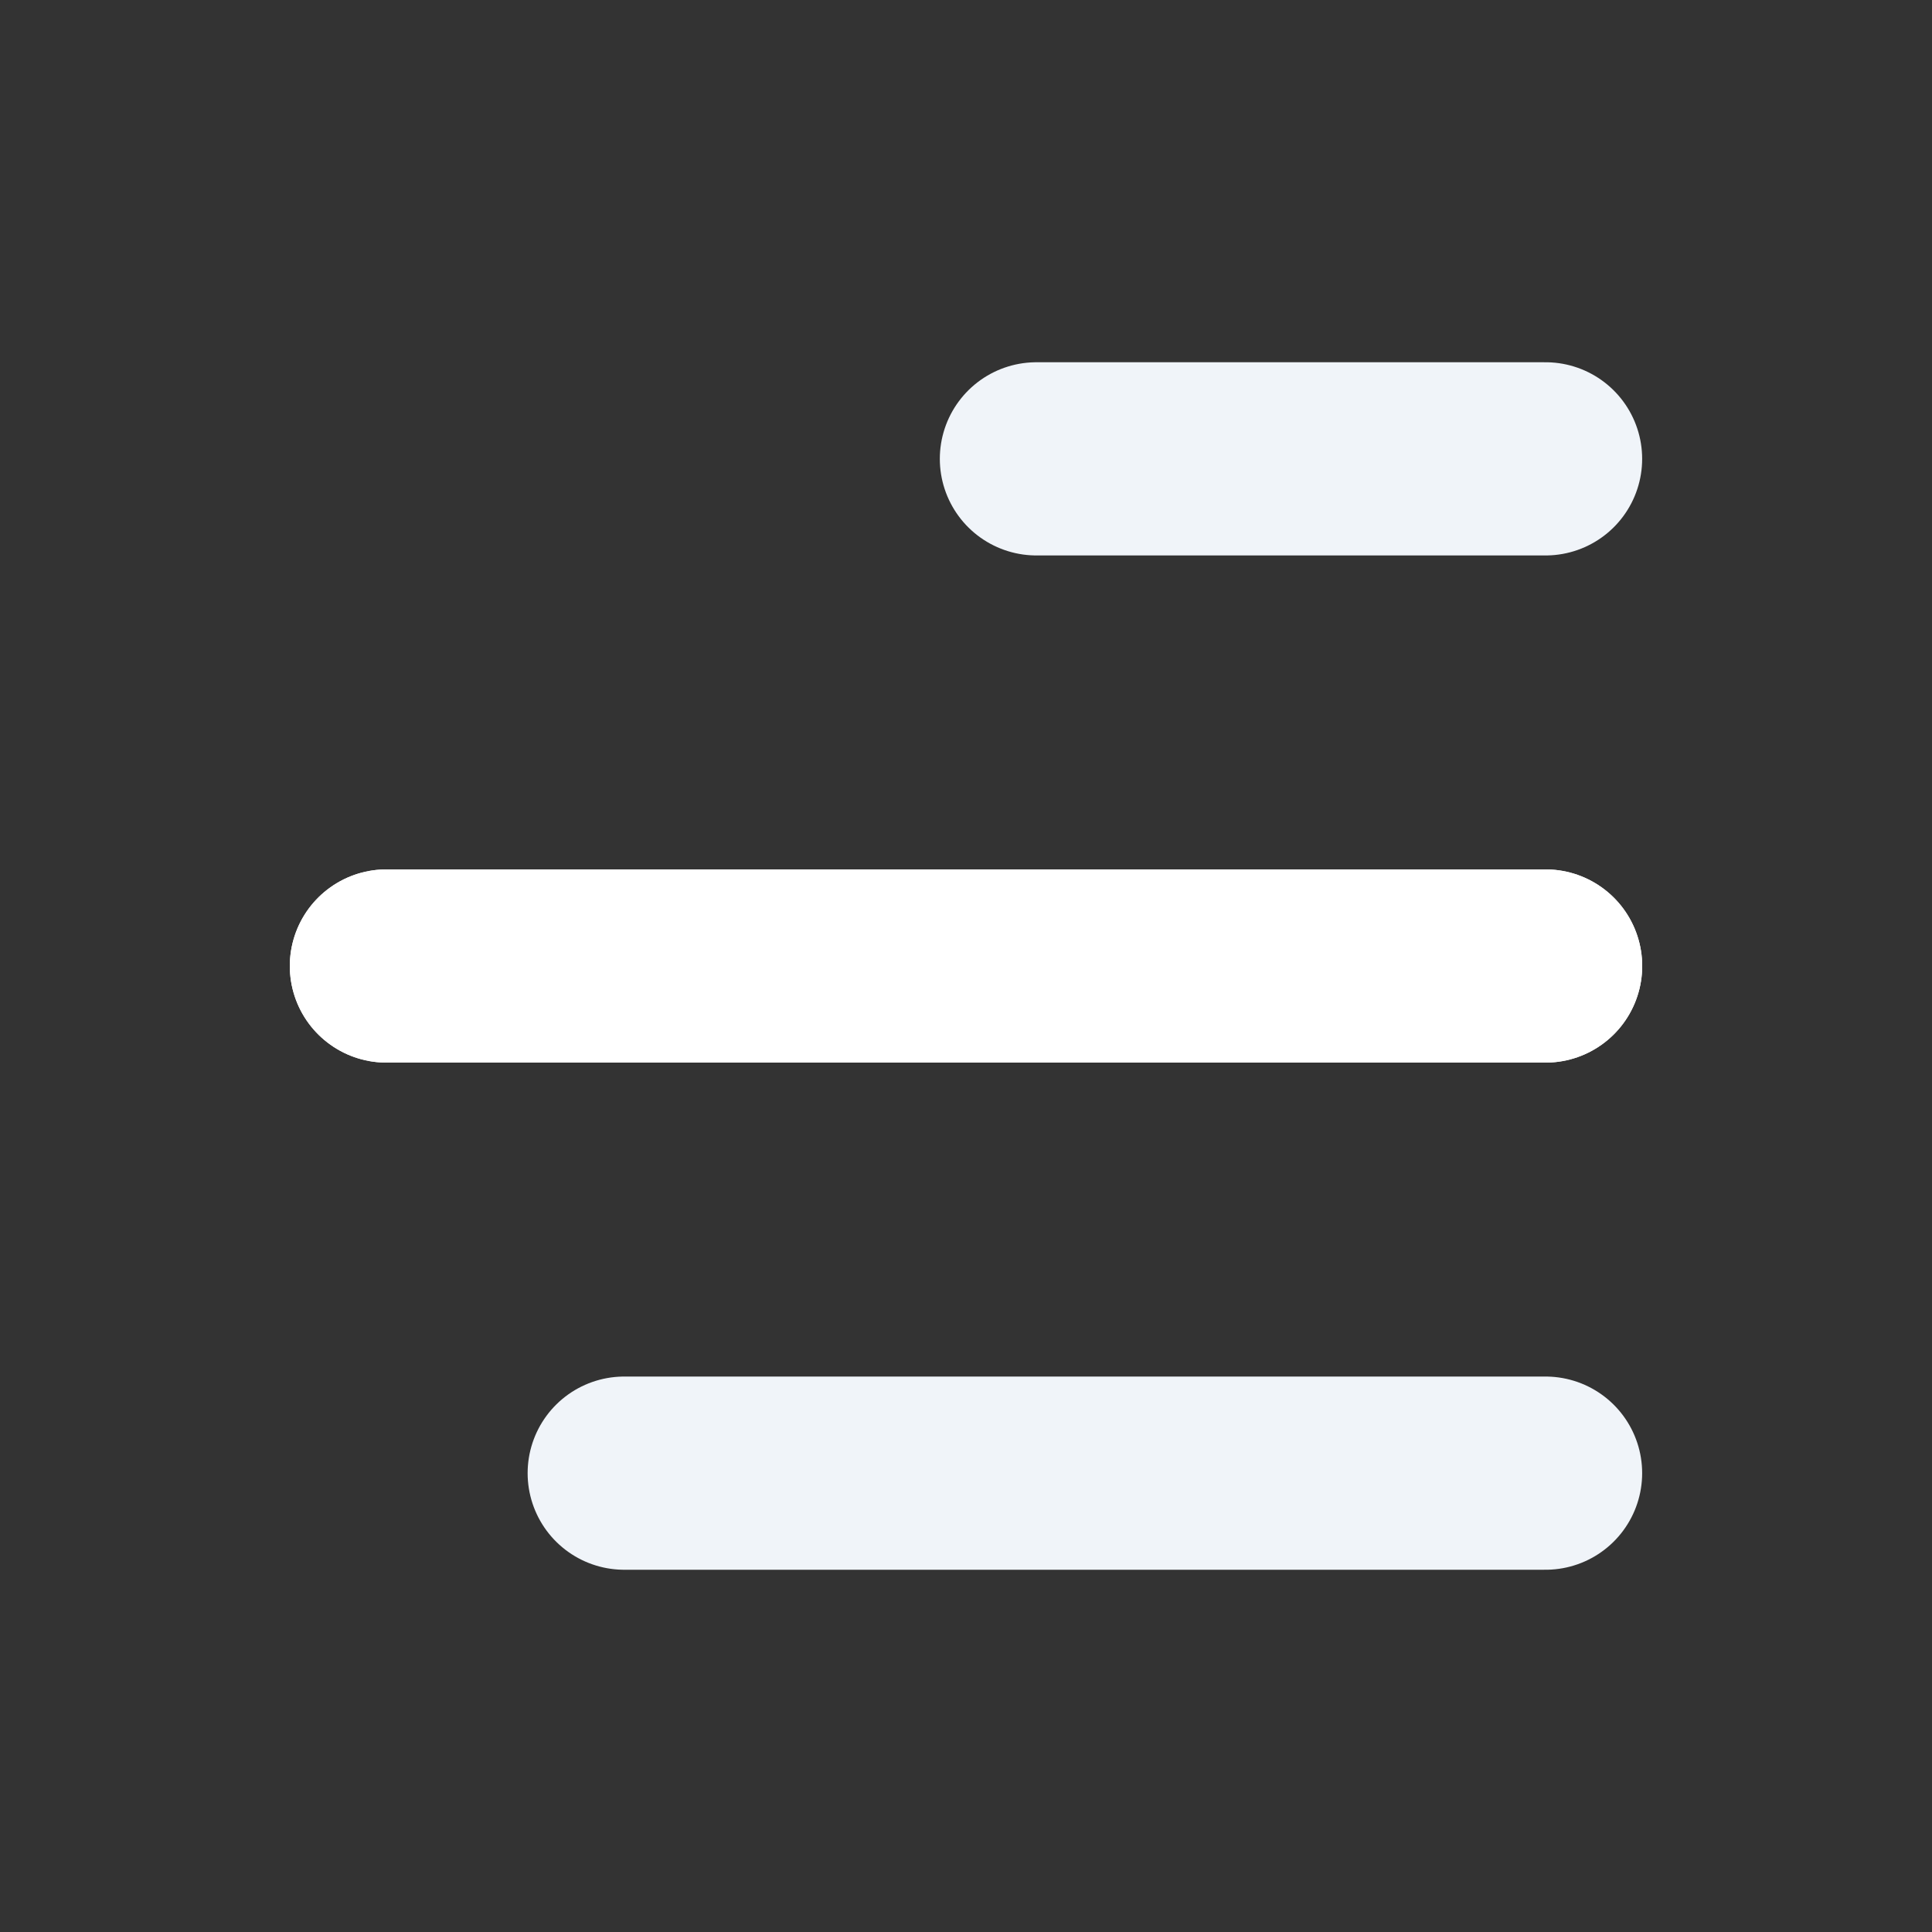
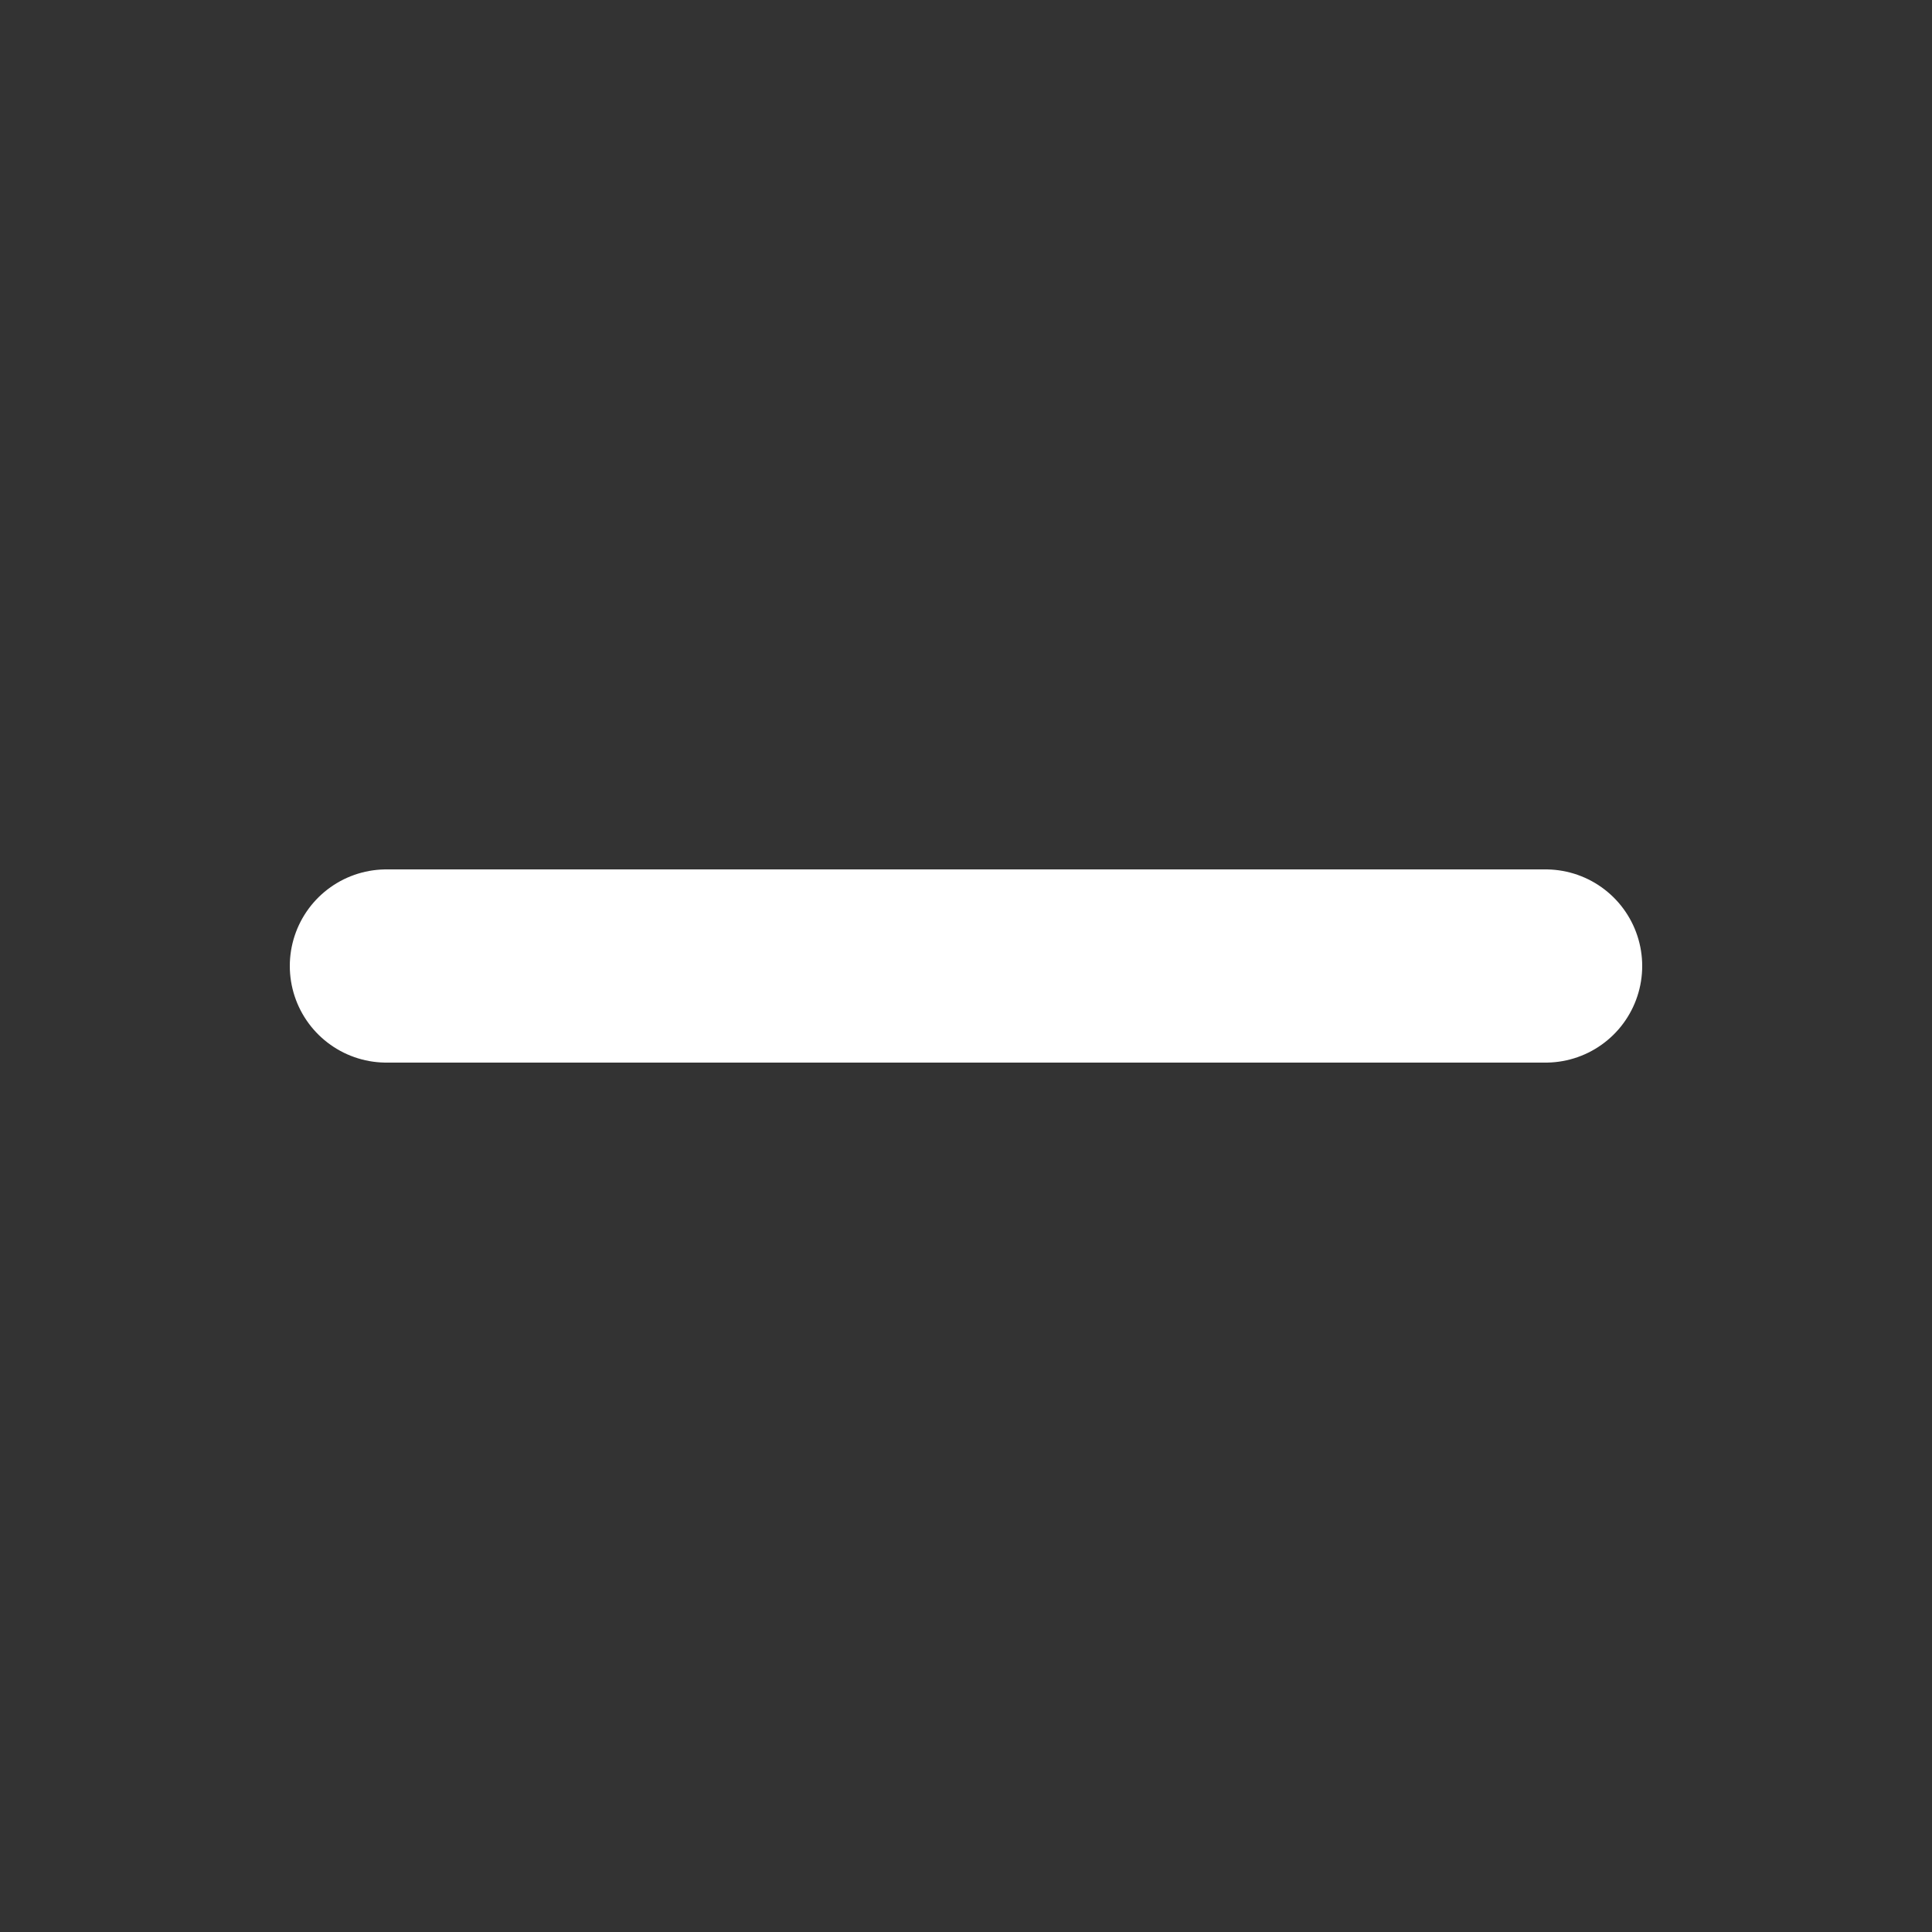
<svg xmlns="http://www.w3.org/2000/svg" width="40" height="40" viewBox="0 0 40 40">
  <rect x="0" y="0" width="40" height="40" fill="#333333" stroke="none" />
  <g transform="translate(-1856 -7599)">
    <g transform="translate(-71 25)">
      <g transform="translate(1931 7578.5)">
-         <path d="M7.283,26H26.358m0-21H15.817" transform="translate(1.641 0)" fill="none" stroke="#f0f4f9" stroke-linecap="round" stroke-width="4" />
-         <path d="M28,12H4" transform="translate(0 3.5)" fill="none" stroke="#fff" stroke-linecap="round" stroke-width="4" />
        <path d="M28,12H4" transform="translate(0 3.5)" fill="none" stroke="#fff" stroke-linecap="round" stroke-width="4" />
      </g>
    </g>
    <rect width="40" height="40" transform="translate(1856 7599)" fill="none" />
  </g>
</svg>